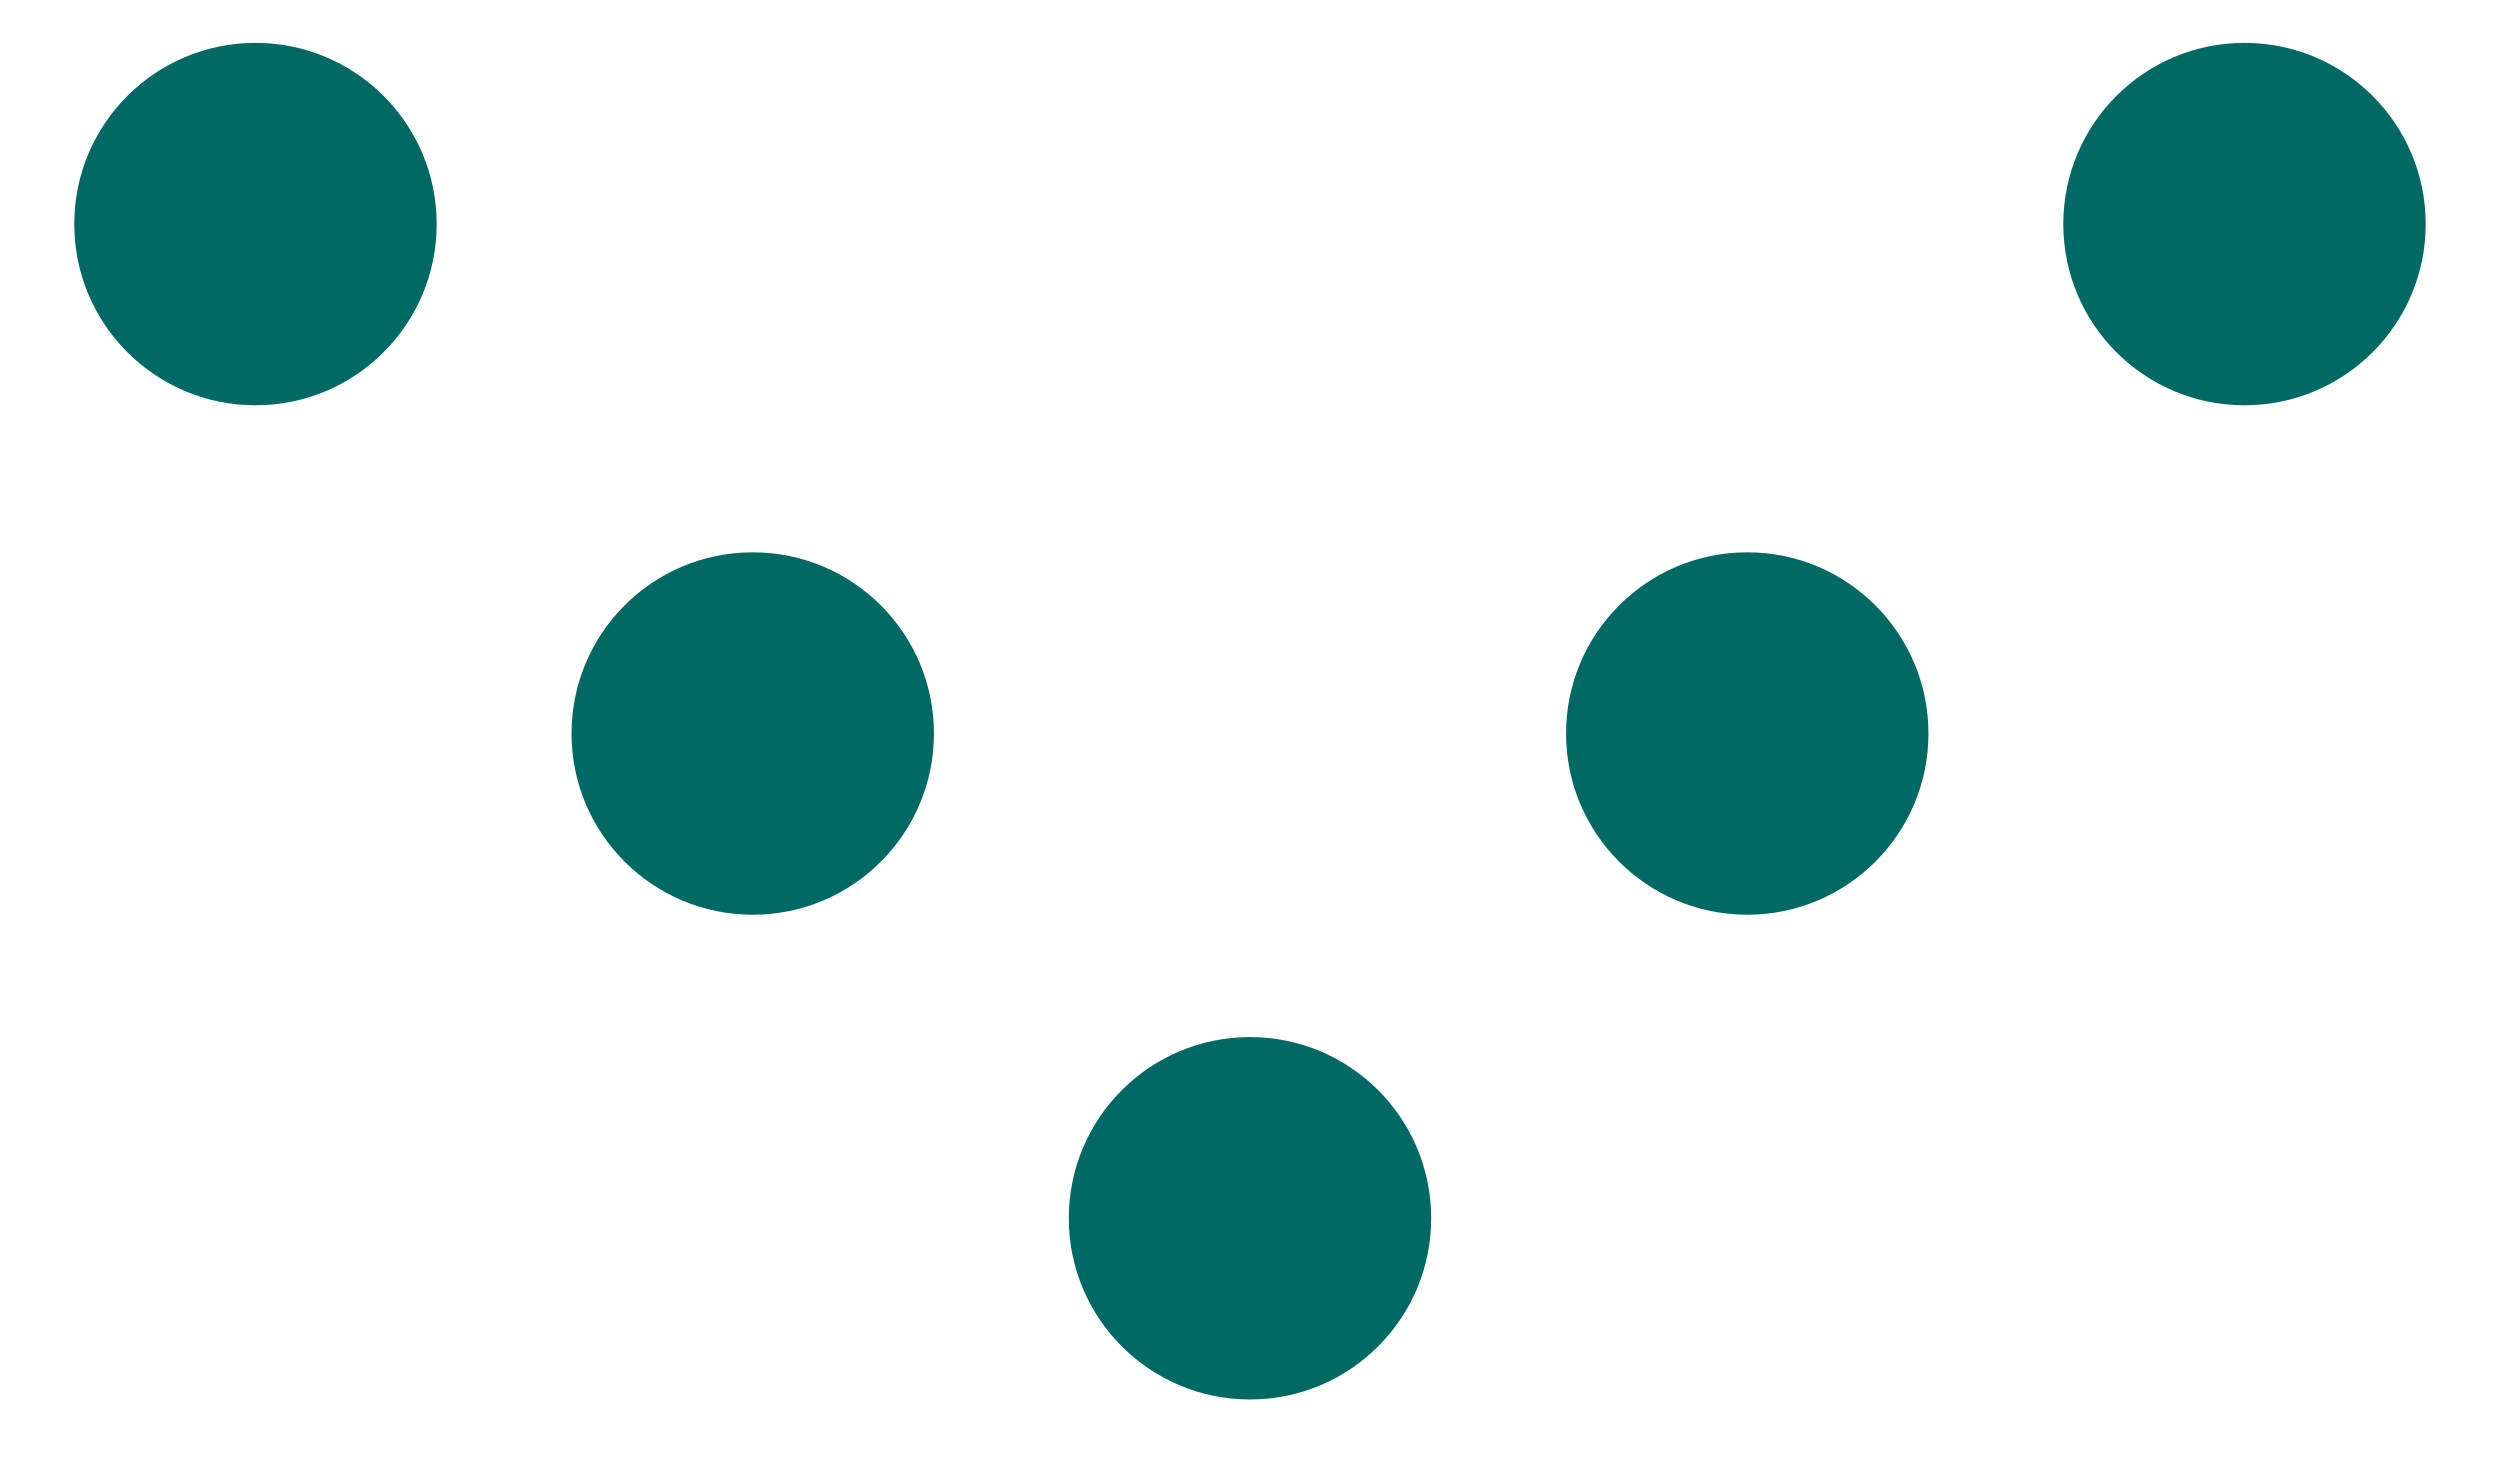
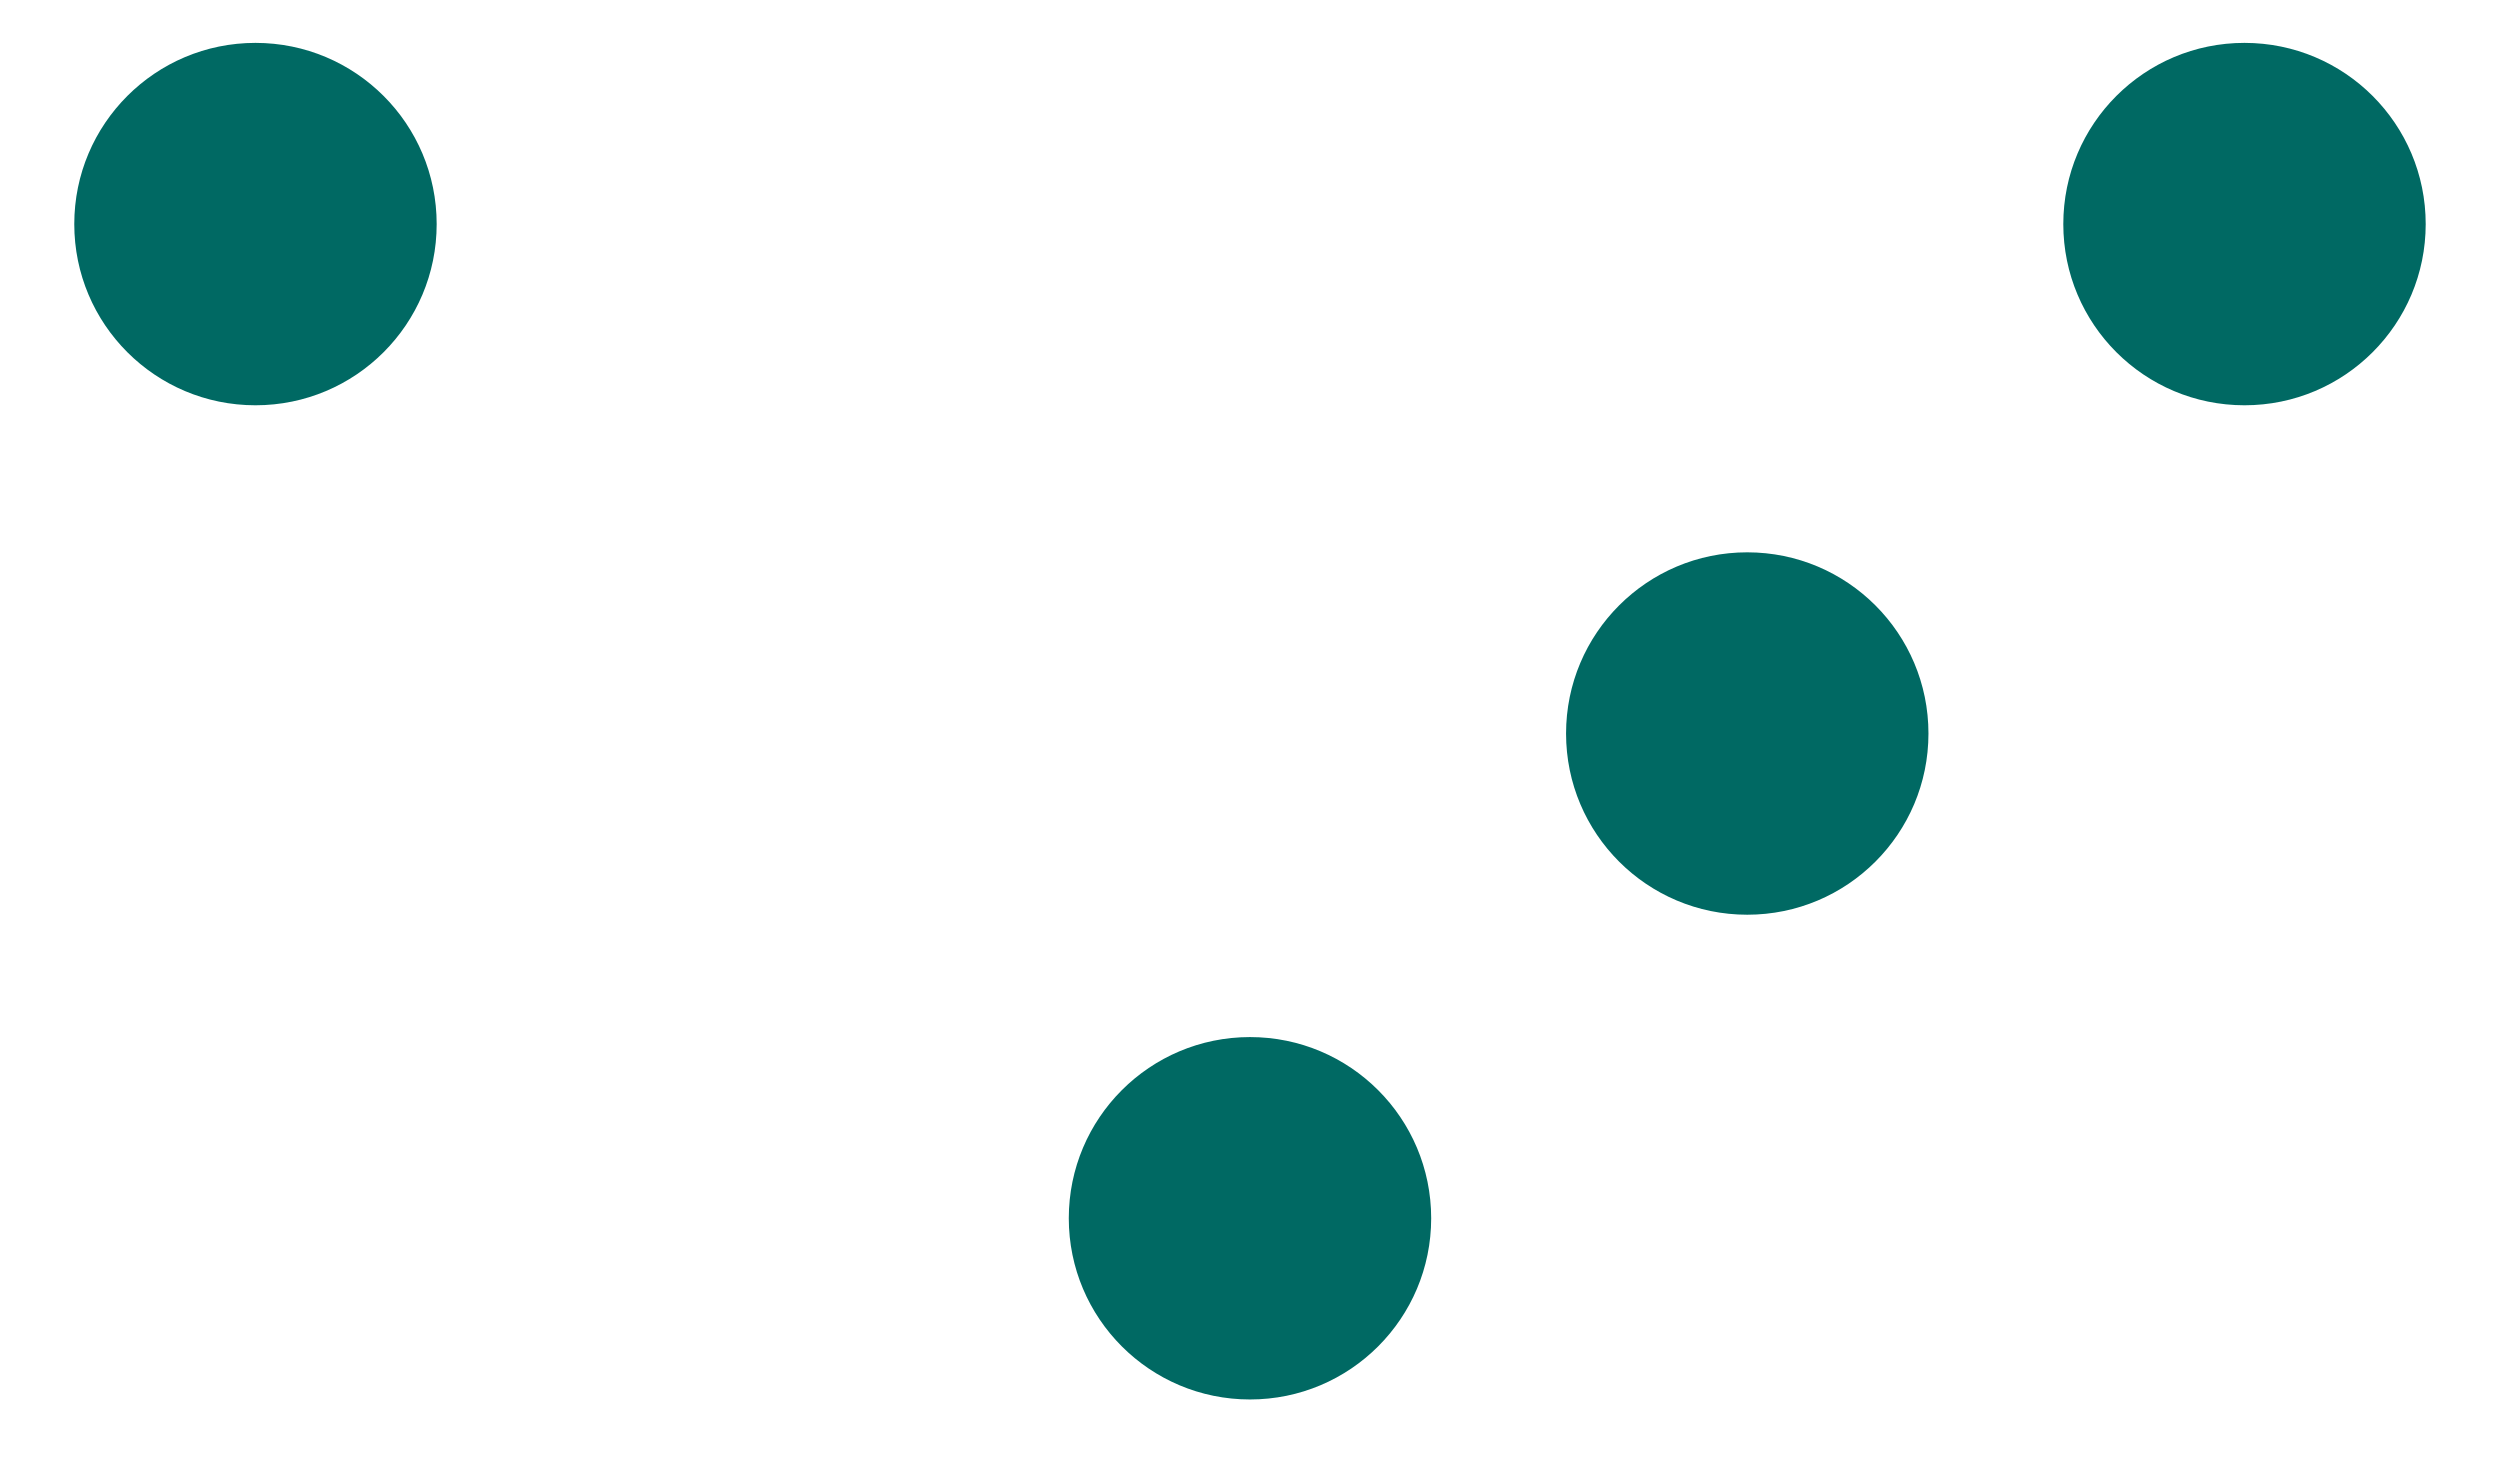
<svg xmlns="http://www.w3.org/2000/svg" xmlns:xlink="http://www.w3.org/1999/xlink" version="1.1" x="0px" y="0px" viewBox="0 0 92.867 54.578" style="enable-background:new 0 0 92.867 54.578;" xml:space="preserve">
  <style type="text/css">
	.st0{display:none;}
	.st1{display:inline;opacity:0.6;}
	.st2{opacity:0.1;}
	.st3{fill:#E30613;}
	.st4{fill:#E4EEEE;}
	.st5{fill:#002620;}
	.st6{fill:#95C11F;stroke:#006963;stroke-width:1.669;stroke-miterlimit:10;}
	.st7{fill:#006963;}
	.st8{fill:#253F4C;}
	.st9{clip-path:url(#SVGID_00000095316805652437225670000003262319267031676332_);}
	.st10{fill:#FFFFFF;}
	.st11{fill:#95C11F;}
	.st12{fill-rule:evenodd;clip-rule:evenodd;fill:#FFFFFF;}
	.st13{fill-rule:evenodd;clip-rule:evenodd;fill:#95C11F;}
	.st14{fill-rule:evenodd;clip-rule:evenodd;fill:#006963;}
	.st15{clip-path:url(#SVGID_00000132784779501496062930000006443912570603704223_);}
	.st16{clip-path:url(#SVGID_00000079454724749868957750000004349311885839762052_);}
	.st17{clip-path:url(#SVGID_00000056394625747731459960000005646737901791783349_);}
	.st18{clip-path:url(#SVGID_00000126304526981285693830000006982048587451238804_);fill:#006963;}
	.st19{clip-path:url(#SVGID_00000075132750436758955740000017478652441082034874_);fill:#006963;}
	.st20{clip-path:url(#SVGID_00000037692075317429546530000008577106676589386427_);fill:#006963;}
	.st21{clip-path:url(#SVGID_00000111886798543746306950000016132606049587152572_);fill:#006963;}
	.st22{clip-path:url(#SVGID_00000065048122177101376980000017397136334485055658_);}
	.st23{clip-path:url(#SVGID_00000159443697614150246080000006518360041252668050_);}
	.st24{clip-path:url(#SVGID_00000010292236174347853510000006356996135219260335_);}
	.st25{fill:#FFFFFF;stroke:#000000;stroke-width:0.997;stroke-miterlimit:10;}
	.st26{fill:#EDEDED;}
	.st27{fill:#414042;}
	.st28{fill:#DE3D1E;}
	.st29{fill:#FFFFFF;stroke:#002620;stroke-width:0.25;stroke-miterlimit:10;}
	.st30{fill:#4A4A49;}
	.st31{clip-path:url(#SVGID_00000078009977423279034820000014232989746163955355_);fill:none;stroke:#B2B2B2;stroke-width:0.25;}
	.st32{fill:#068884;}
	.st33{fill:#74ACAA;}
	.st34{fill:#BBD5D3;}
	.st35{fill:#1C5650;}
	.st36{fill:#648A85;}
	.st37{fill:#AFC3C0;}
	.st38{fill:#B4CF5F;}
	.st39{fill:#CFE09B;}
	.st40{fill:#E8F0D0;}
	.st41{fill:#002F53;}
	.st42{fill:none;stroke:#2D929A;stroke-width:77.482;}
	.st43{fill:none;stroke:#BBD5D3;stroke-width:77.482;}
	.st44{display:inline;fill:none;stroke:#2D929A;stroke-width:77.482;}
	.st45{display:inline;}
	.st46{fill:none;}
	.st47{fill:none;stroke:#B5D780;stroke-width:77.482;}
	.st48{fill:none;stroke:#B5D780;stroke-width:77.482;stroke-linecap:round;}
	.st49{fill:none;stroke:#FF00FF;stroke-width:77.482;stroke-linecap:round;}
	.st50{fill:none;stroke:#B5D780;stroke-width:77.482;stroke-linejoin:round;}
	.st51{fill:#646464;}
	.st52{fill:#26B3E8;}
	.st53{clip-path:url(#SVGID_00000105408287982790253040000005773194681403635869_);fill:#003858;}
	.st54{clip-path:url(#SVGID_00000105408287982790253040000005773194681403635869_);fill:#C52937;}
	.st55{display:inline;fill:#26B3E8;}
	.st56{display:inline;fill:#646464;}
	.st57{fill:none;stroke:#646464;stroke-miterlimit:10;}
</style>
  <g id="GRID" class="st0">
</g>
  <g id="Layer_1">
    <g>
      <defs>
        <rect id="SVGID_00000089547676562752149750000005959589263778858889_" x="2.759" y="1.592" width="87.349" height="50.395" />
      </defs>
      <clipPath id="SVGID_00000085947477489173095360000007424722718783857331_">
        <use xlink:href="#SVGID_00000089547676562752149750000005959589263778858889_" style="overflow:visible;" />
      </clipPath>
      <path style="clip-path:url(#SVGID_00000085947477489173095360000007424722718783857331_);fill:#006963;" d="M76.645,8.324    c0,3.718,3.013,6.731,6.731,6.731c3.718,0,6.731-3.013,6.731-6.731    s-3.013-6.731-6.731-6.731C79.658,1.592,76.645,4.605,76.645,8.324" />
      <path style="clip-path:url(#SVGID_00000085947477489173095360000007424722718783857331_);fill:#006963;" d="M58.174,27.248    c0,3.718,3.013,6.731,6.731,6.731c3.718,0,6.731-3.013,6.731-6.731    s-3.013-6.731-6.731-6.731C61.187,20.517,58.174,23.53,58.174,27.248" />
      <path style="clip-path:url(#SVGID_00000085947477489173095360000007424722718783857331_);fill:#006963;" d="    M39.702,45.255c0,3.718,3.013,6.731,6.731,6.731s6.731-3.013,6.731-6.731    s-3.013-6.731-6.731-6.731S39.702,41.537,39.702,45.255" />
-       <path style="clip-path:url(#SVGID_00000085947477489173095360000007424722718783857331_);fill:#006963;" d="M21.231,27.248    c0,3.718,3.013,6.731,6.731,6.731s6.731-3.013,6.731-6.731    s-3.013-6.731-6.731-6.731S21.231,23.53,21.231,27.248" />
      <path style="clip-path:url(#SVGID_00000085947477489173095360000007424722718783857331_);fill:#006963;" d="M2.759,8.324    c0,3.718,3.013,6.731,6.731,6.731s6.731-3.013,6.731-6.731    s-3.013-6.731-6.731-6.731S2.759,4.605,2.759,8.324" />
    </g>
  </g>
  <g id="mark_up" class="st0">
</g>
  <g id="GUIDES">
</g>
</svg>